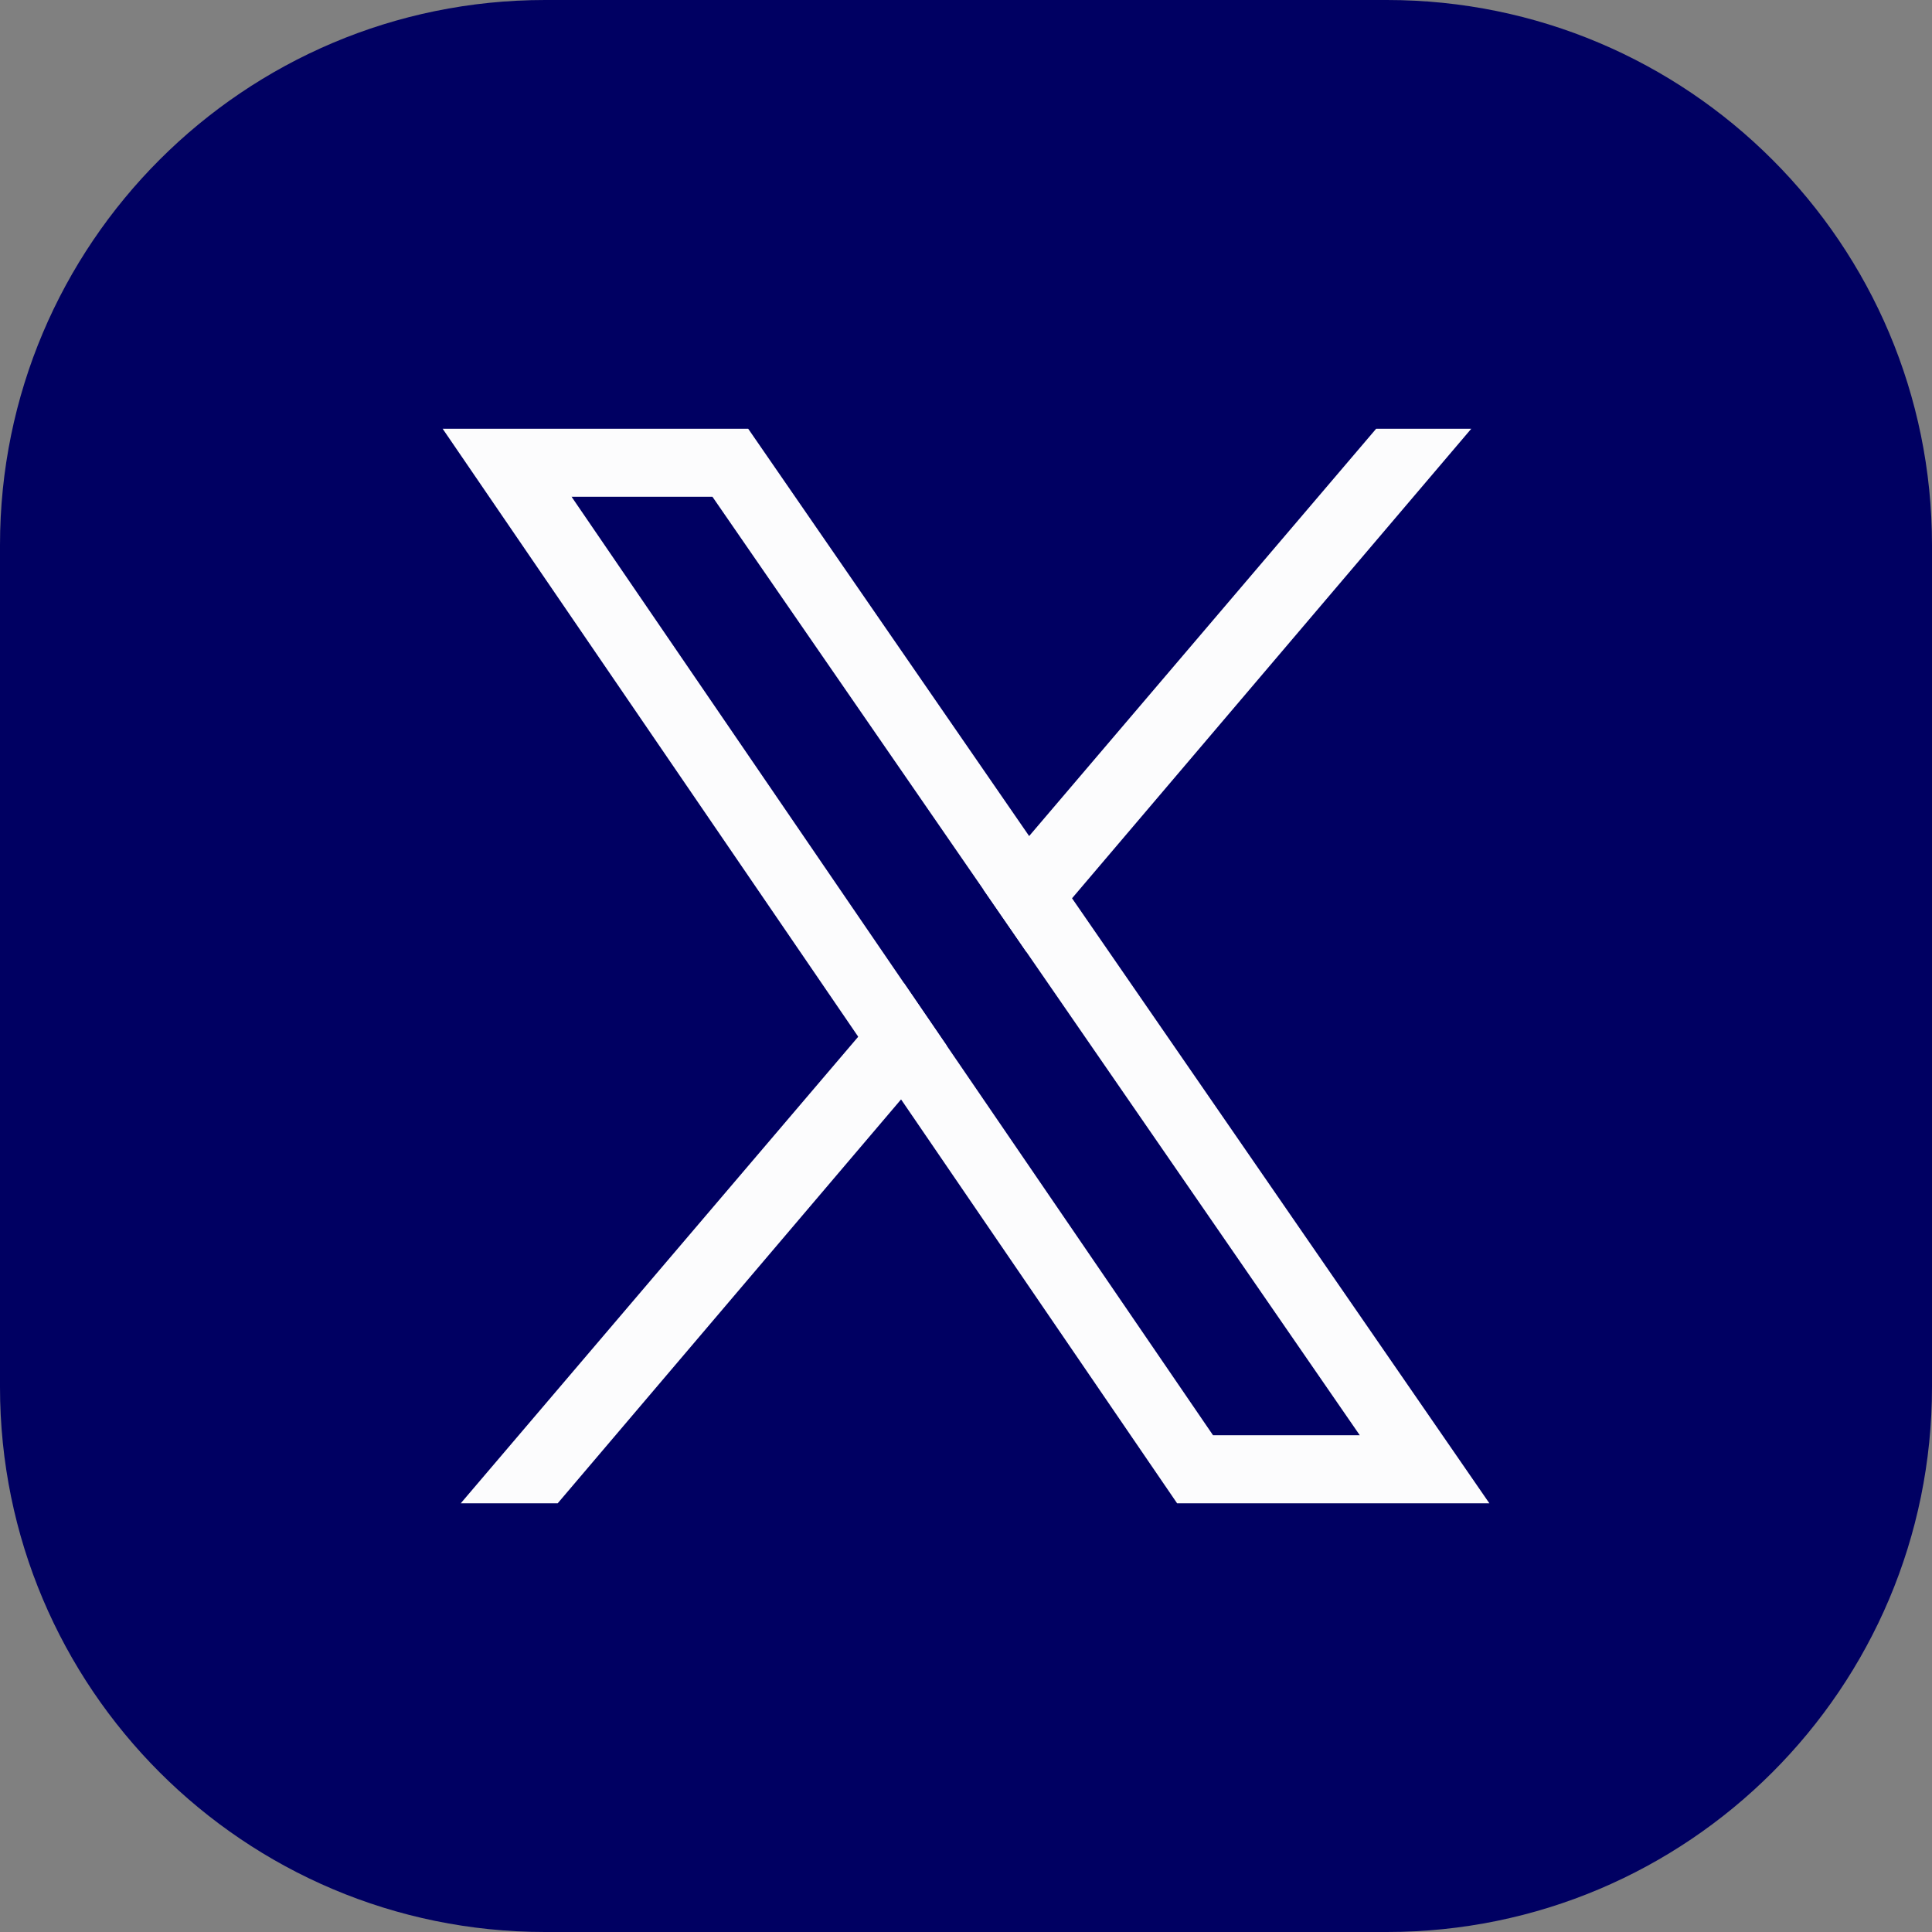
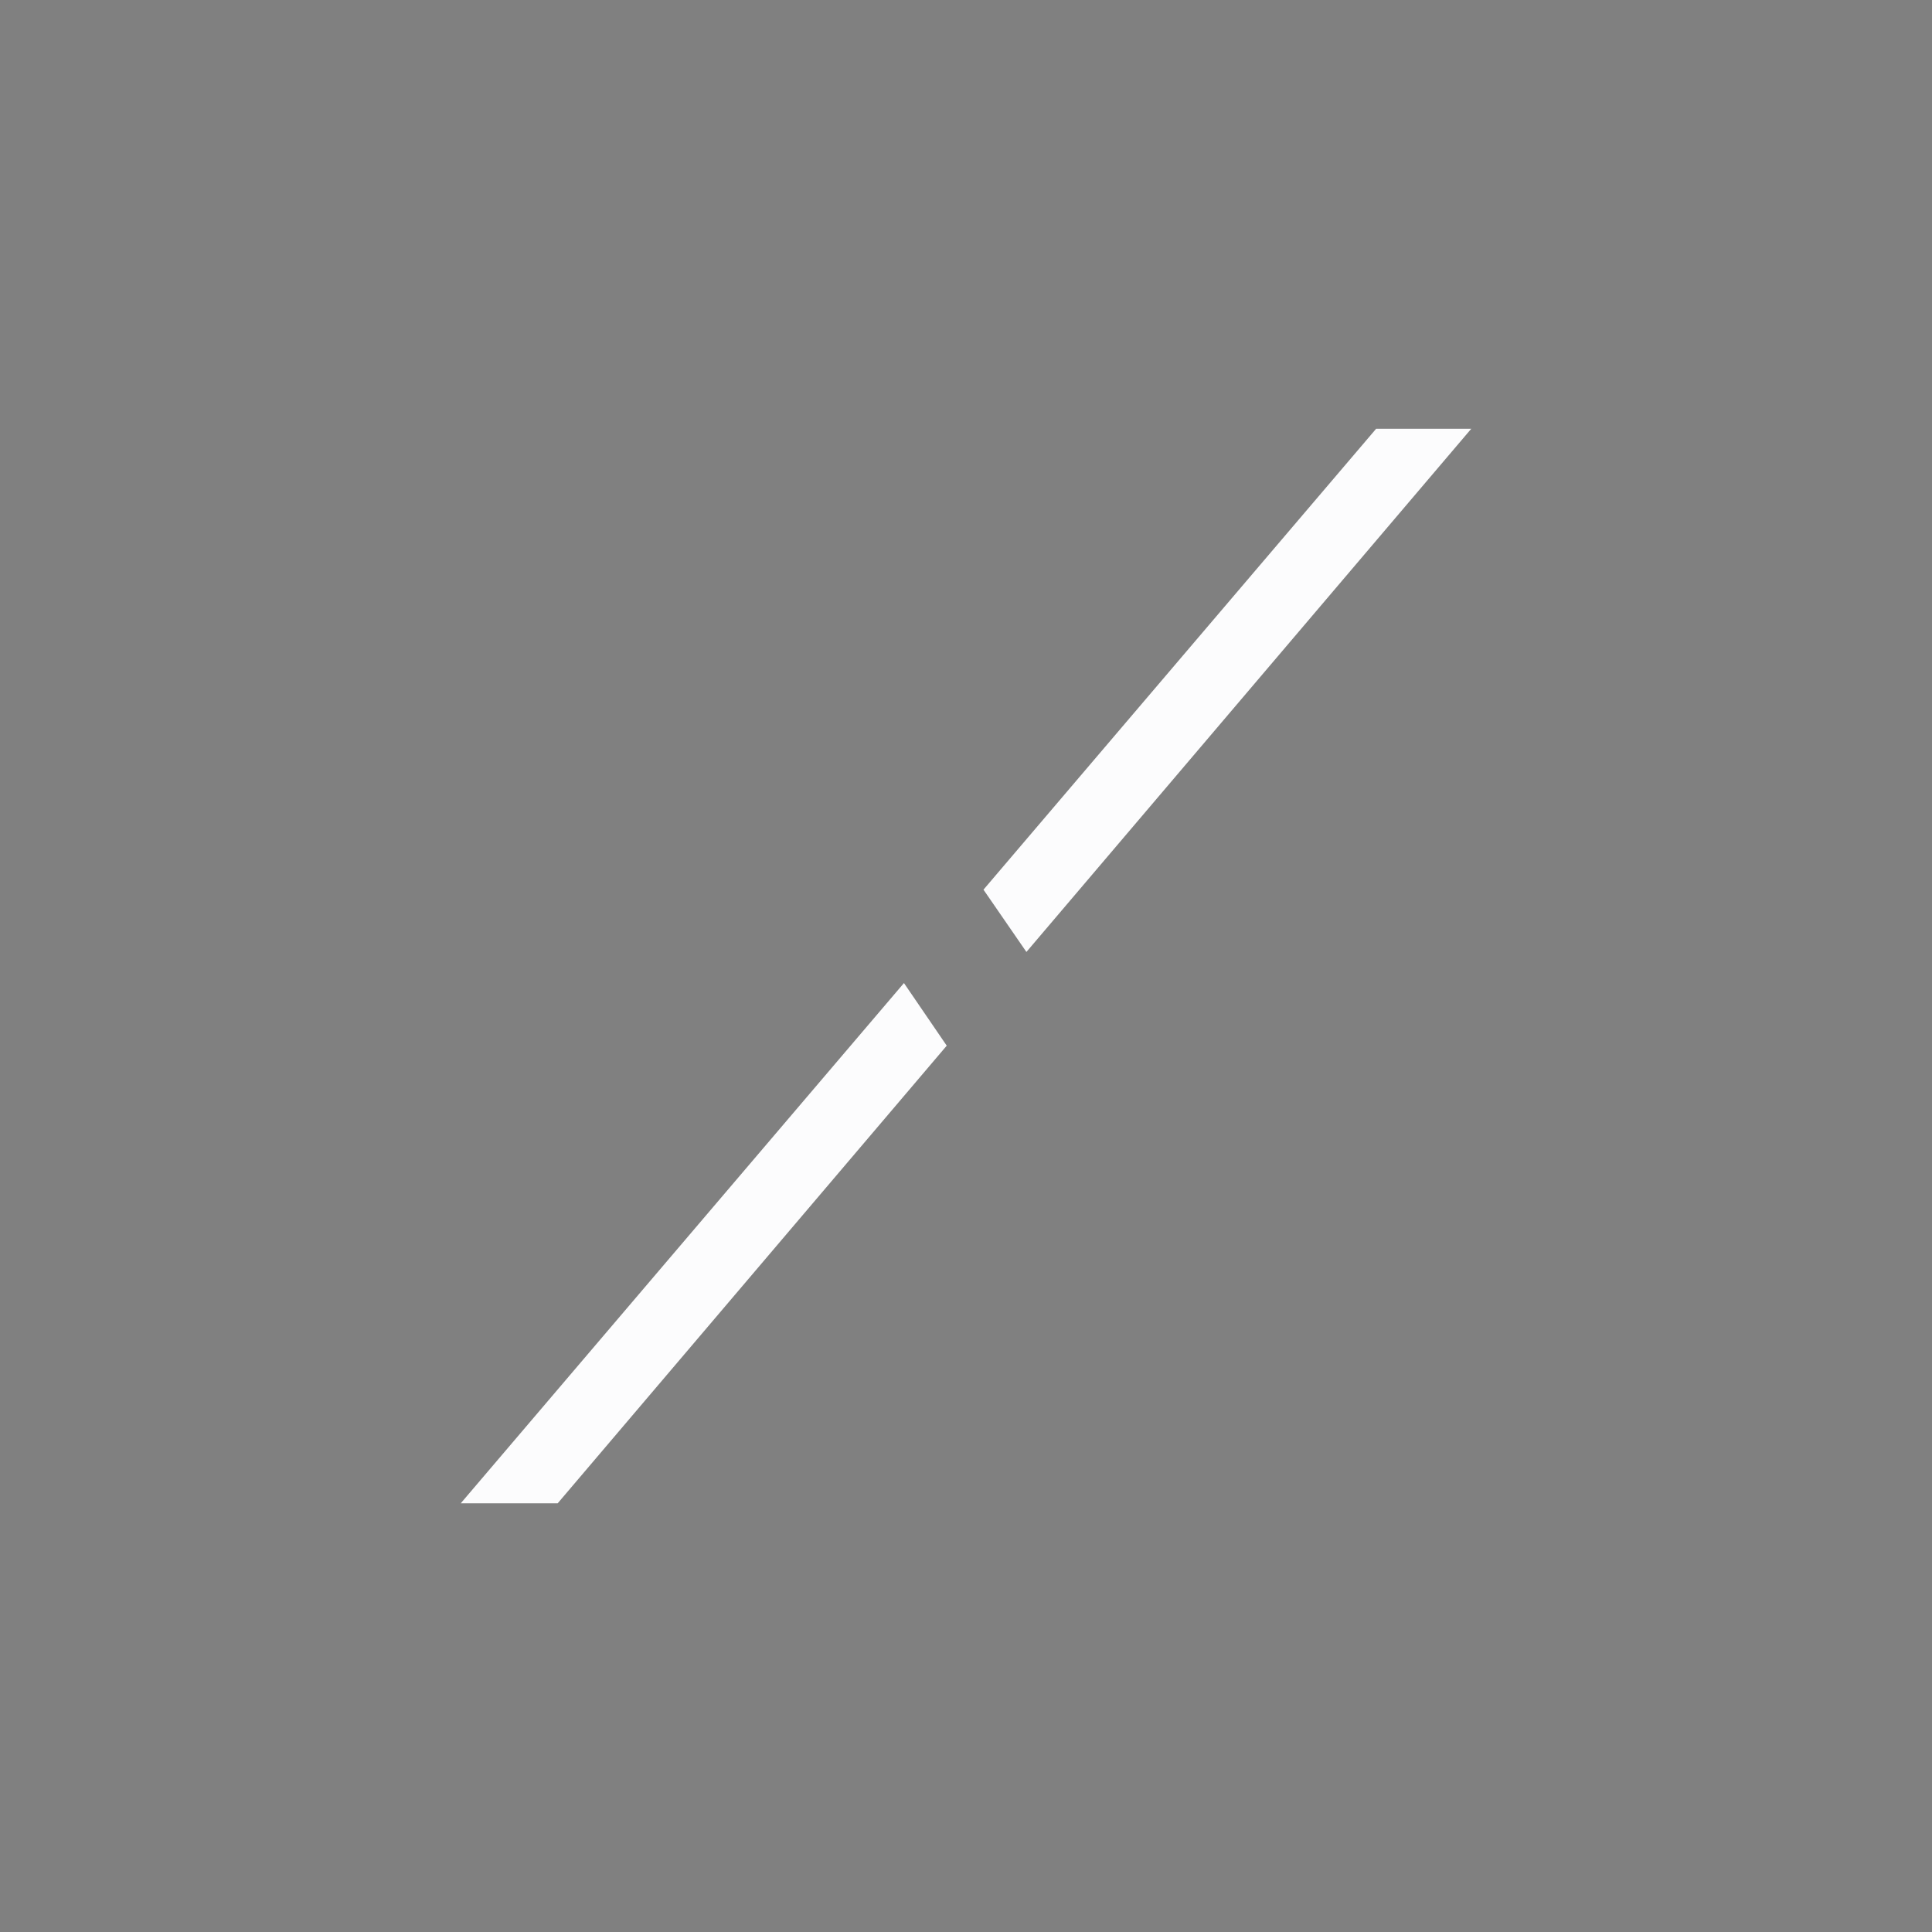
<svg xmlns="http://www.w3.org/2000/svg" id="Layer_1" viewBox="0 0 637.19 637.19">
  <rect x="0" y="0" width="637.19" height="637.19" fill="#808080" stroke="none" />
-   <path d="M637.19,179.78v277.64c0,99.28-80.48,179.77-179.77,179.77H179.78C80.49,637.19,0,556.7,0,457.42V179.78C0,80.49,80.49,0,179.78,0h277.64c99.29,0,179.77,80.49,179.77,179.78" style="fill:#000062; stroke-width:0px;" />
-   <path d="M312.24,344.87l-14.11-20.65-109.62-160.38h46.46l89.39,129.58,14.16,20.54,109.95,159.4h-48.4l-87.83-128.49ZM353.57,296.26l-14.15-20.52-92.66-134.34h-100.77l137.06,200.52,14.13,20.67,91.04,133.21h102.99l-137.64-199.54" style="fill:#fcfcfd; stroke-width:0px;" />
  <path d="M298.13,324.22l14.11,20.65-15.06,17.72-113.25,133.21h-31.97l131.09-153.88,15.08-17.7" style="fill:#fcfcfd; stroke-width:0px;" />
  <path d="M485.24,141.4l-131.67,154.86-15.05,17.7-14.16-20.54,15.06-17.68,114.45-134.34h31.37" style="fill:#fcfcfd; stroke-width:0px;" />
</svg>